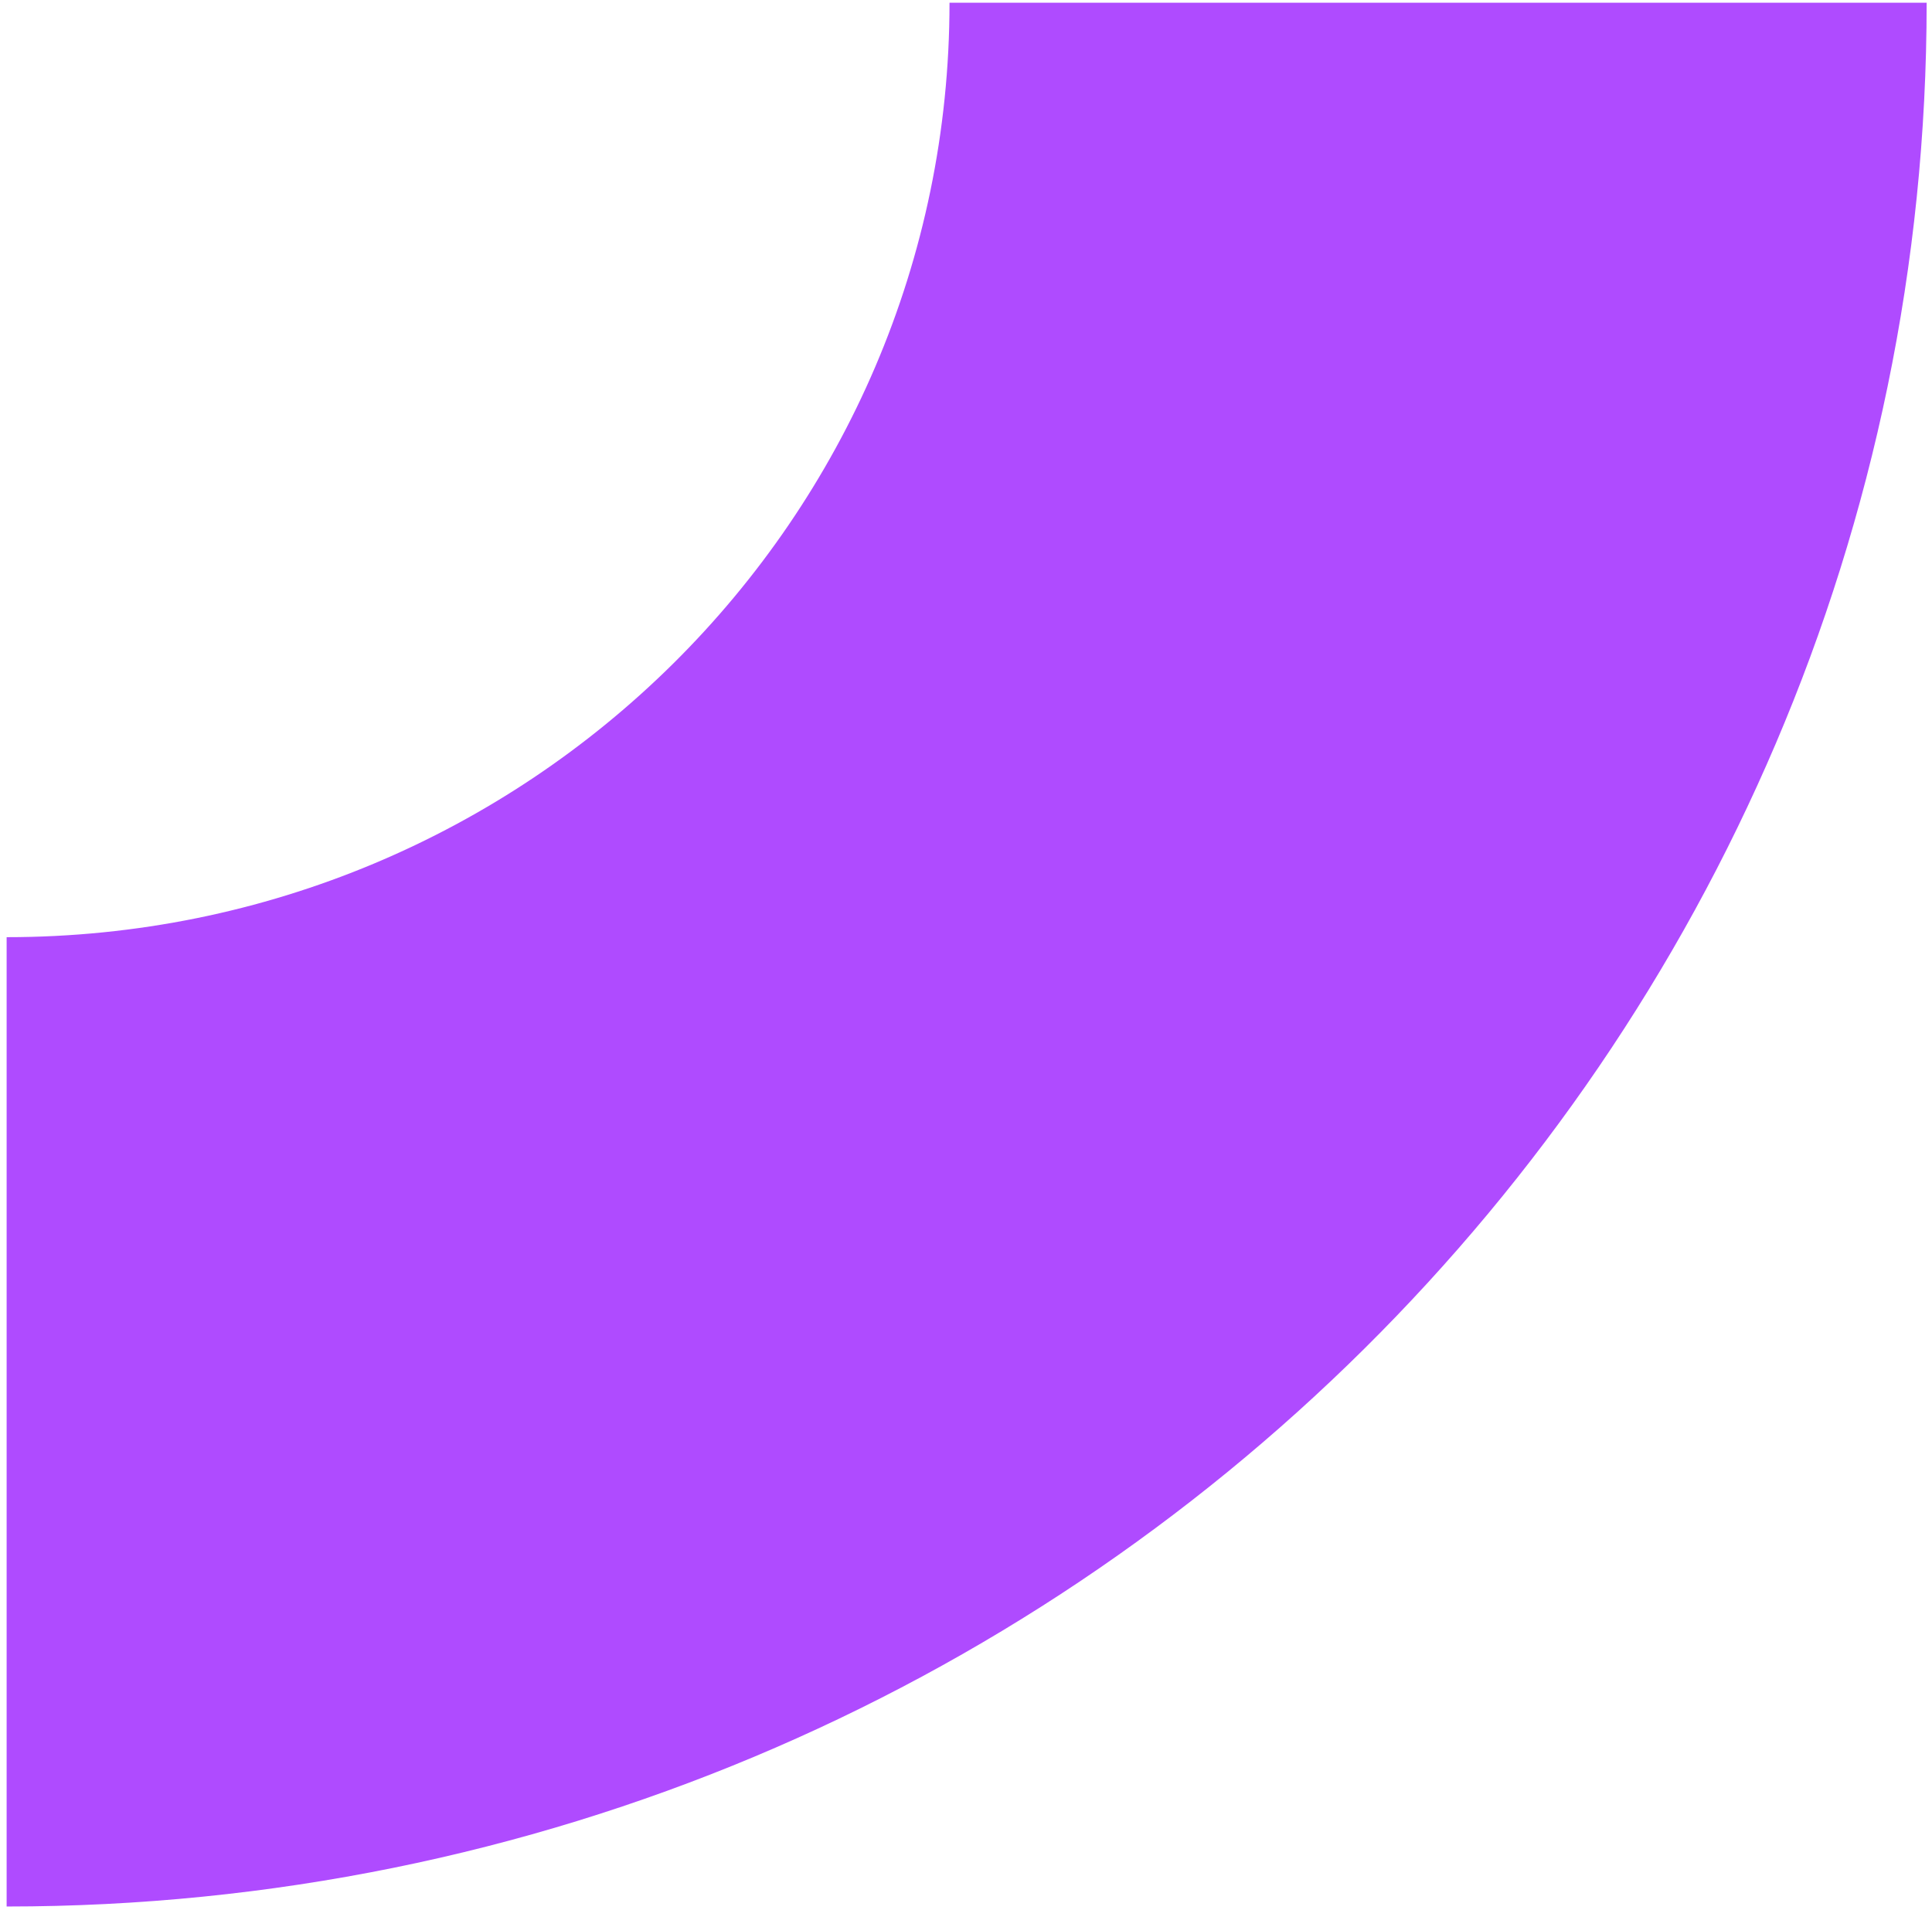
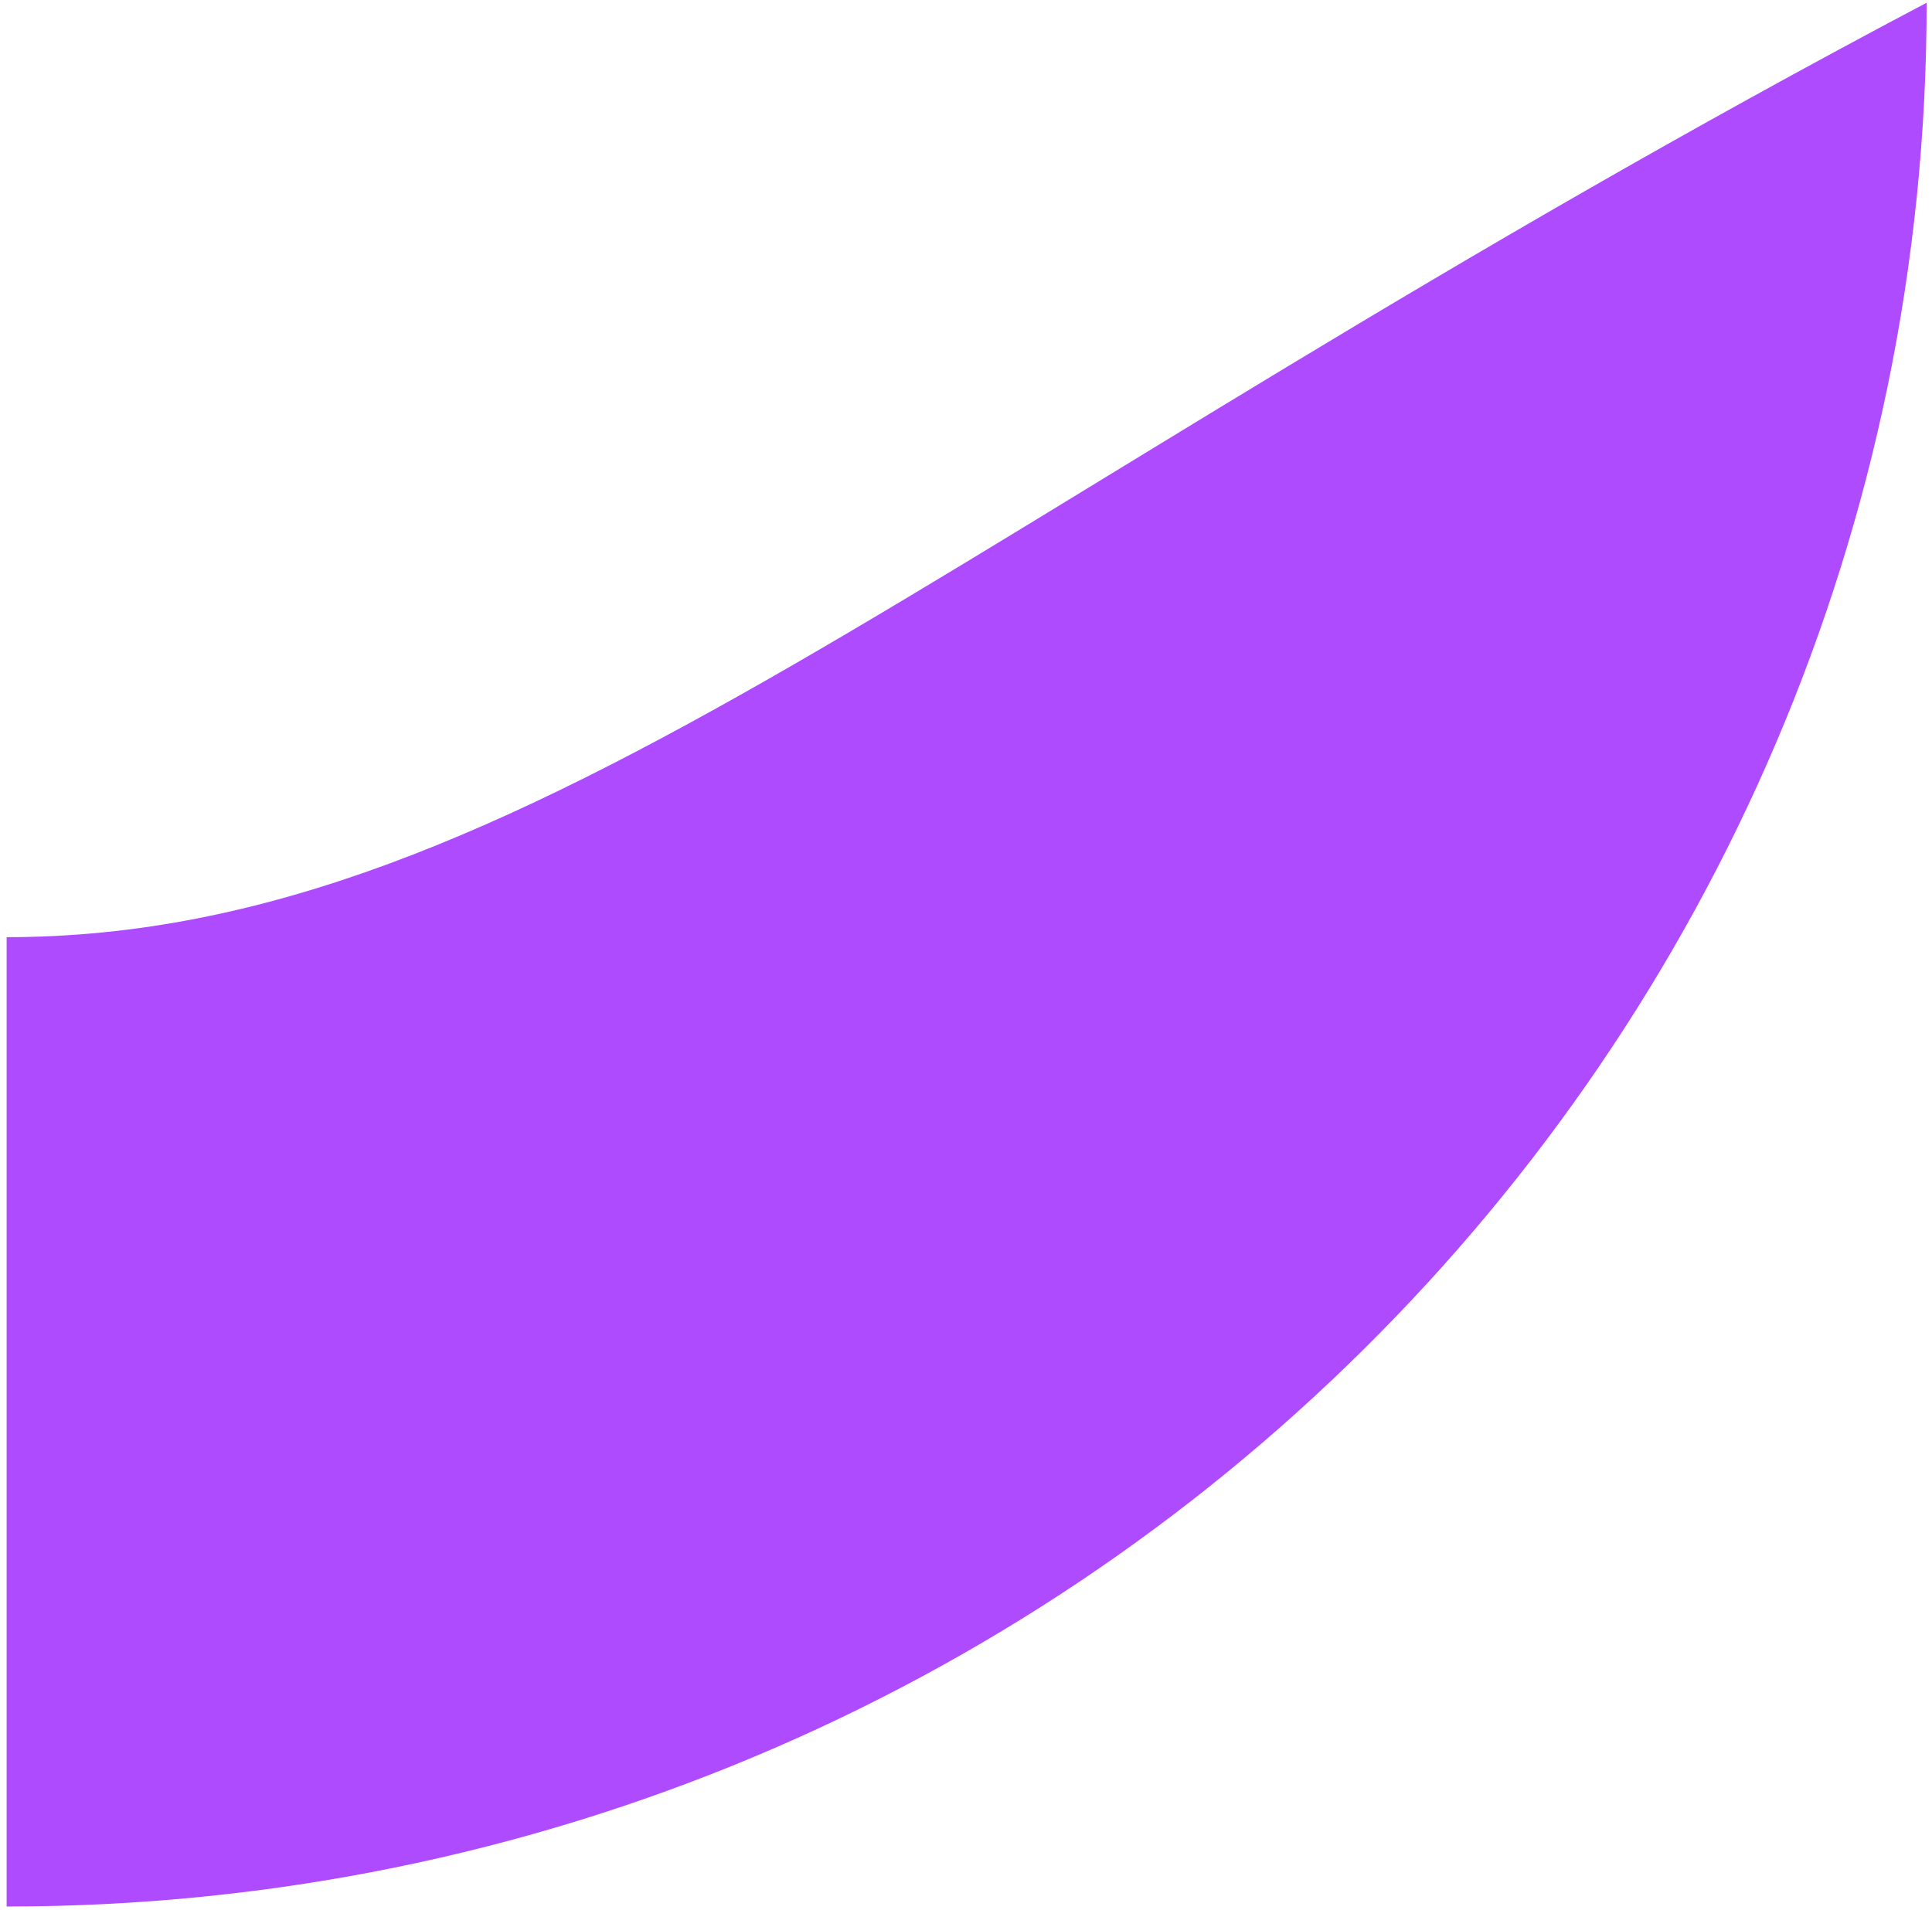
<svg xmlns="http://www.w3.org/2000/svg" width="271" height="268" viewBox="0 0 271 268" fill="none">
-   <path d="M0.93 131.511V267.475C149.654 267.475 270.249 147.853 270.249 0.382H133.187C133.187 72.786 73.96 131.481 0.93 131.481" fill="#AF4BFF" />
+   <path d="M0.93 131.511V267.475C149.654 267.475 270.249 147.853 270.249 0.382C133.187 72.786 73.96 131.481 0.93 131.481" fill="#AF4BFF" />
</svg>